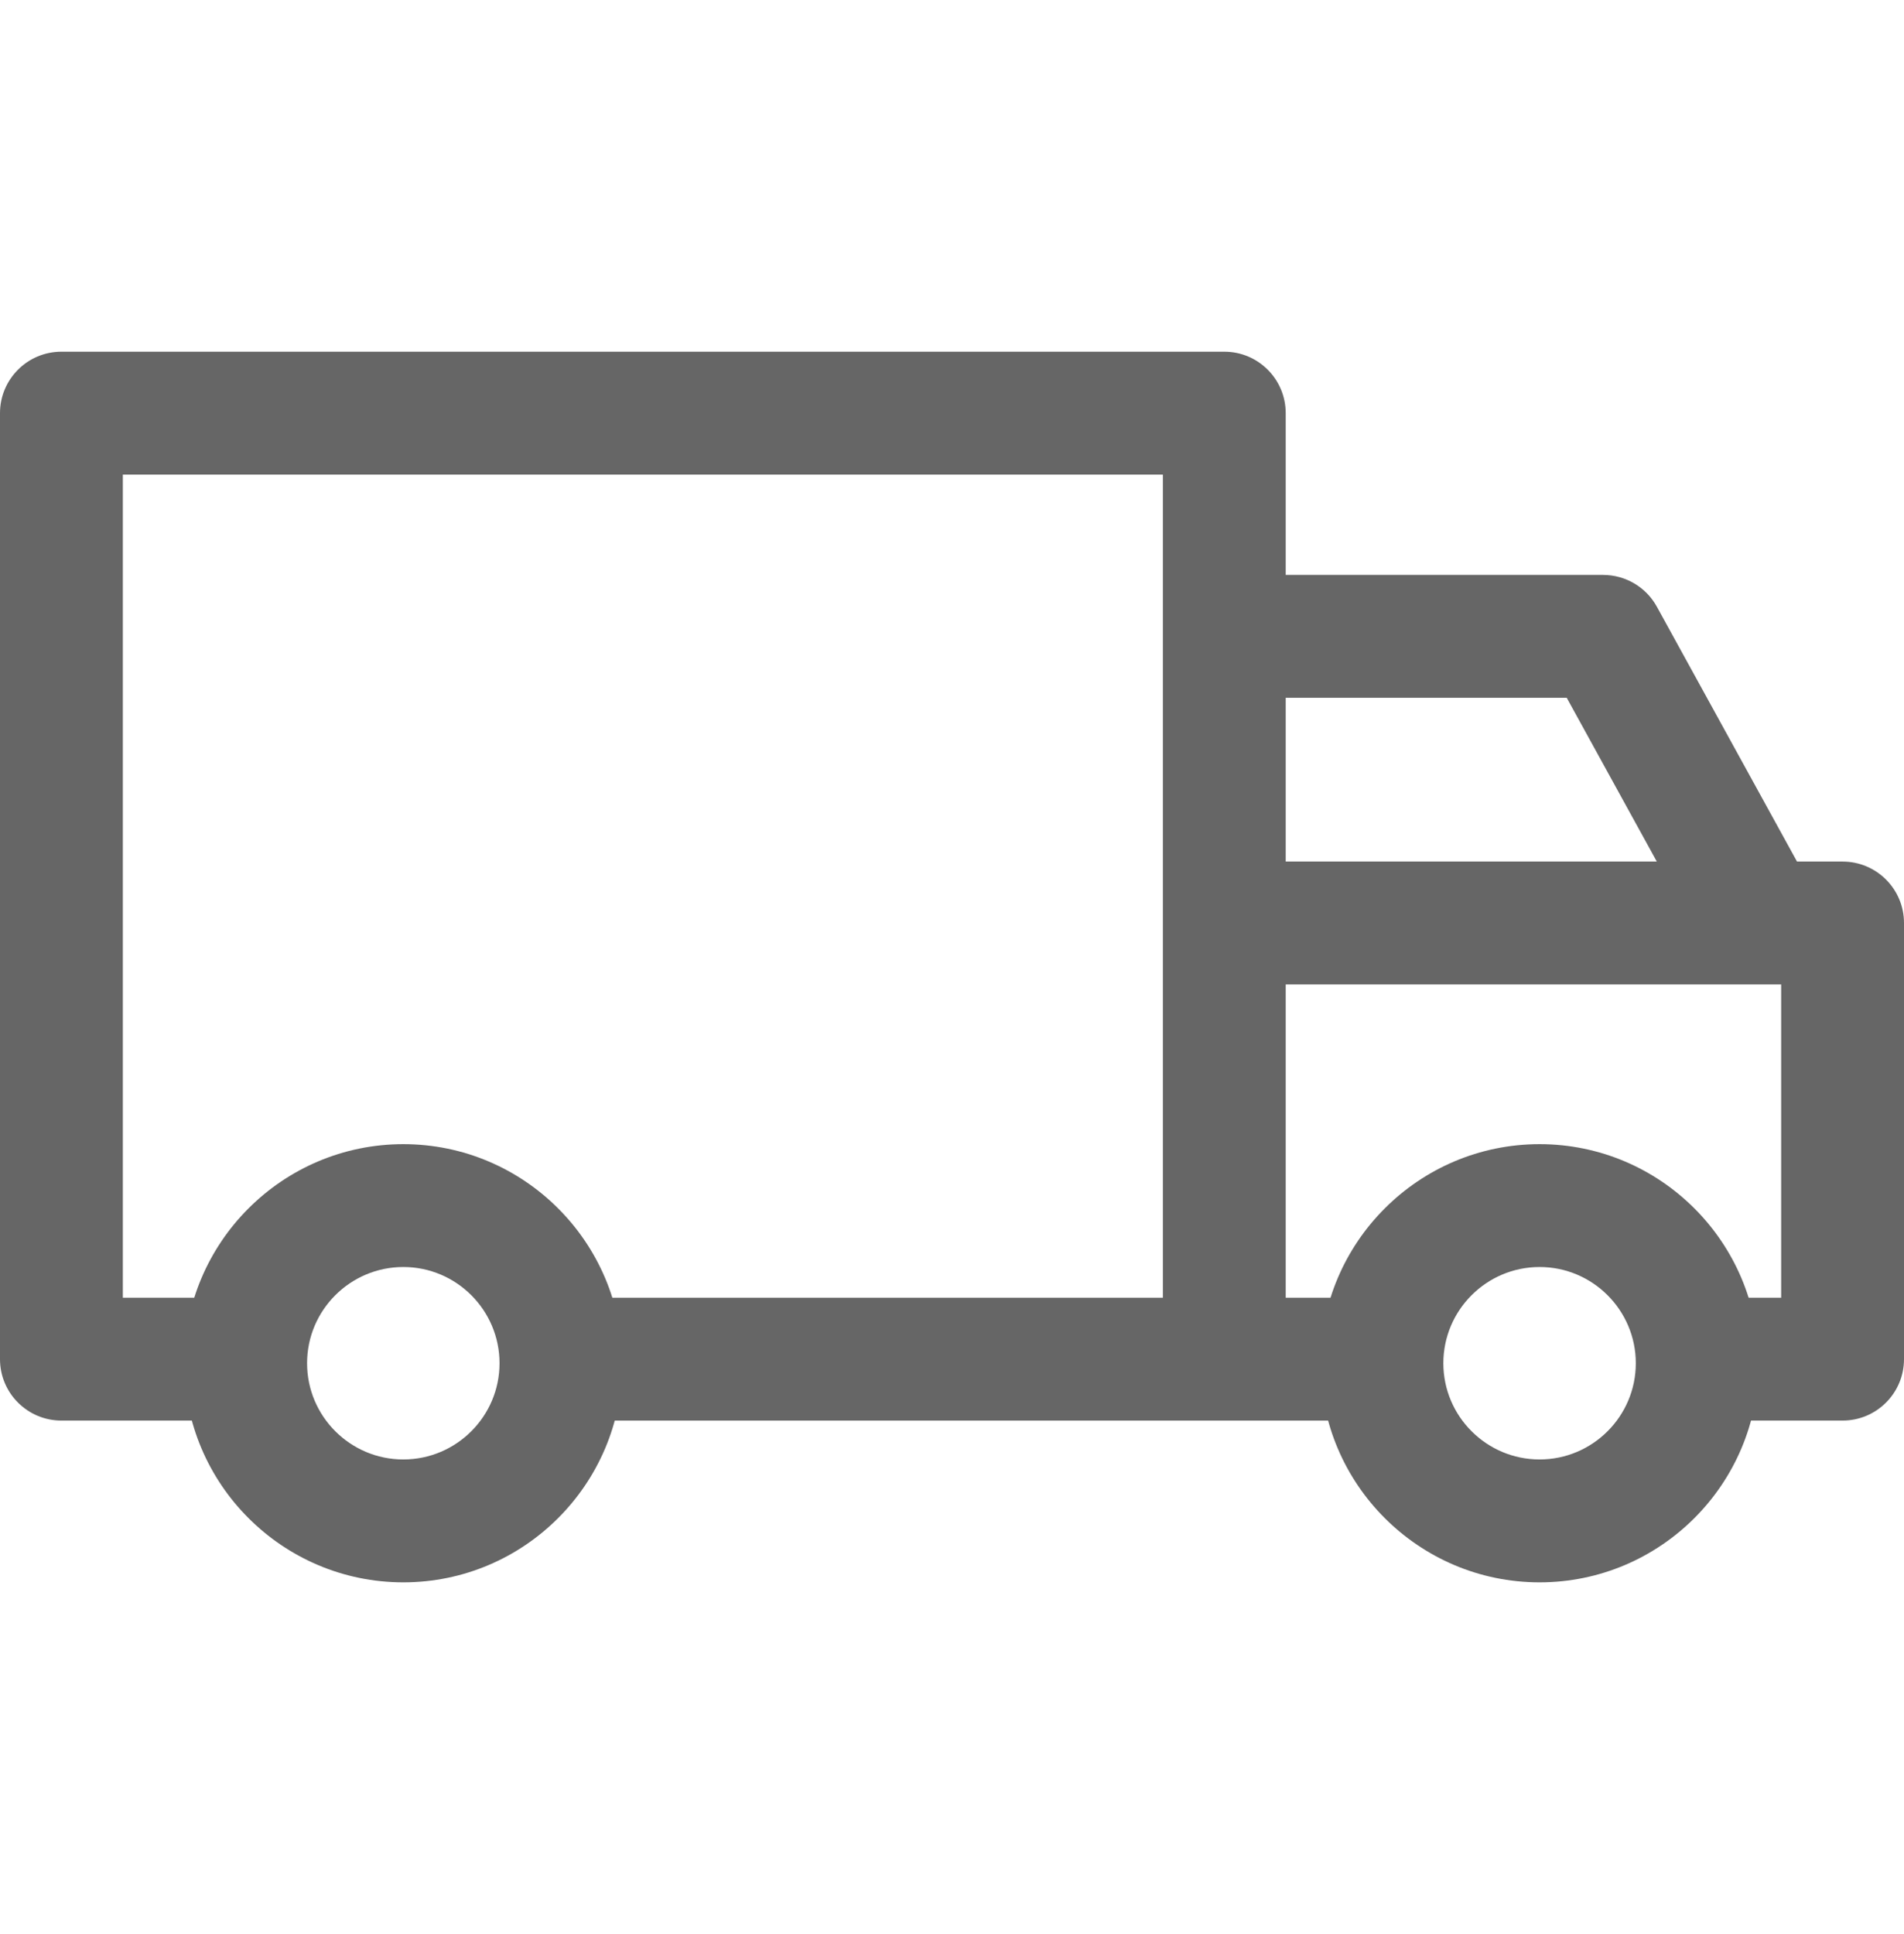
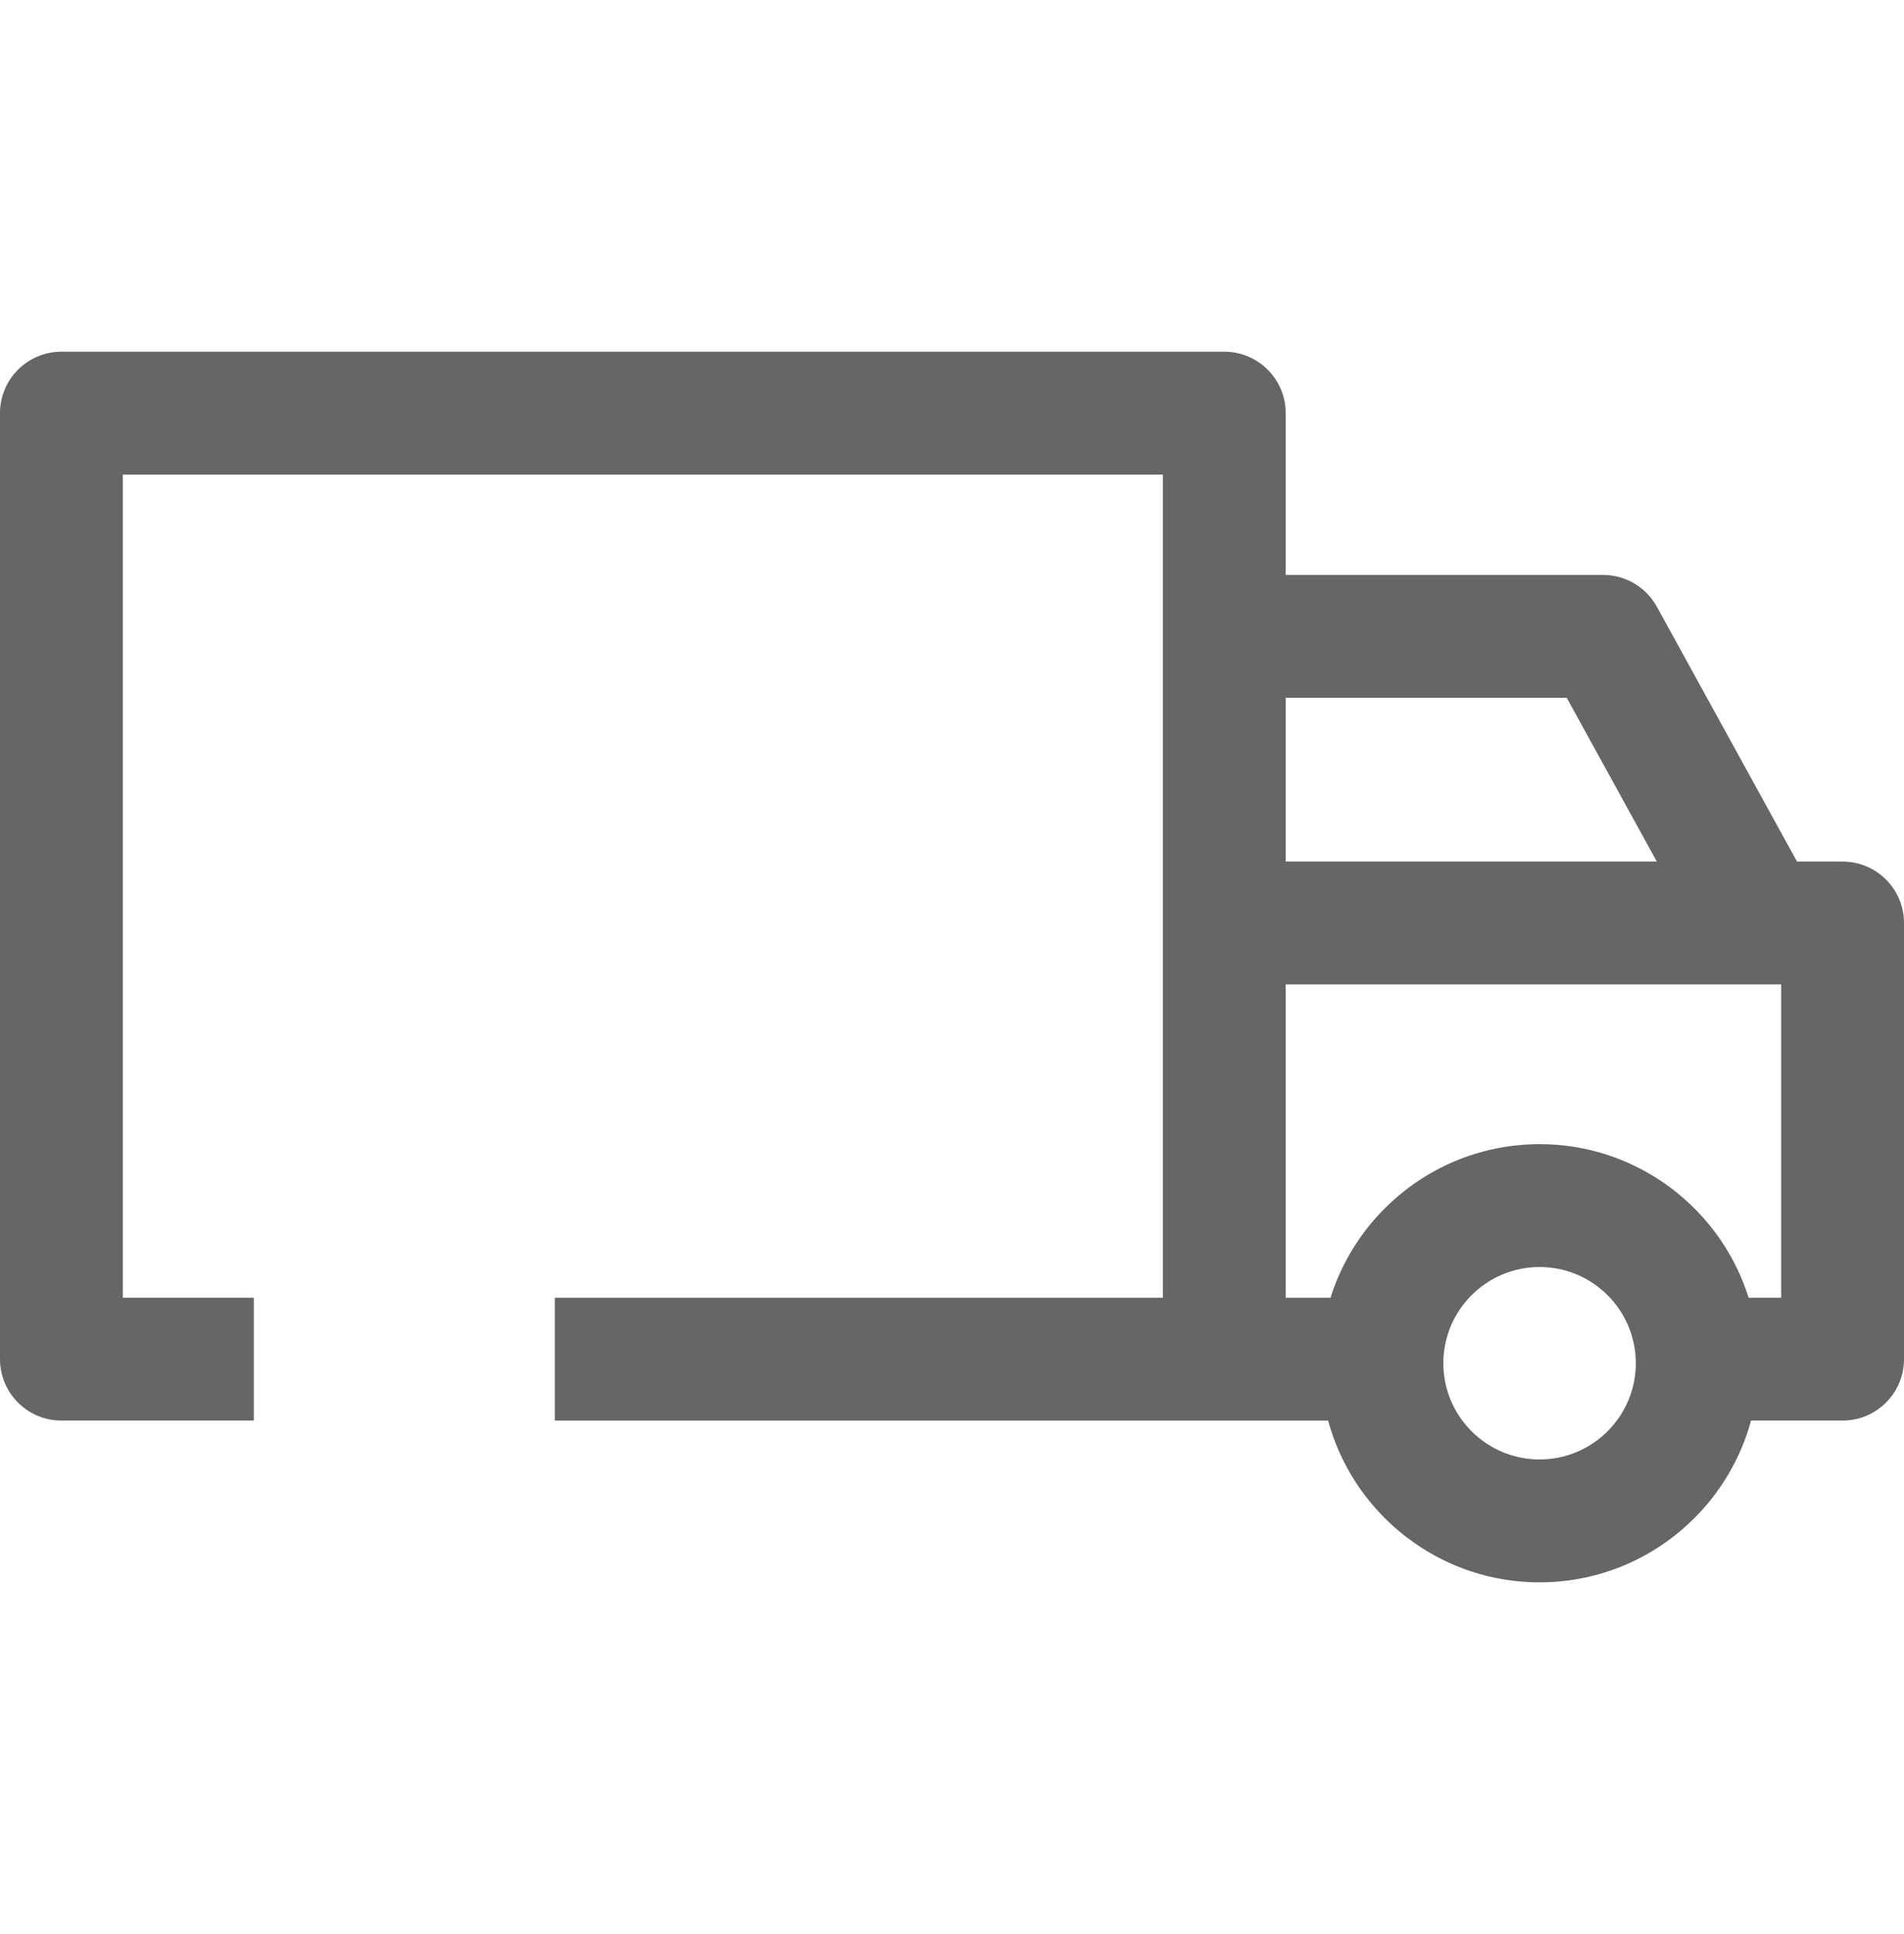
<svg xmlns="http://www.w3.org/2000/svg" width="64" height="65" viewBox="0 0 64 65" fill="none">
  <path d="M51.751 38.453C47.69 38.453 44.387 41.757 44.387 45.817C44.387 49.876 47.69 53.18 51.751 53.18C55.811 53.18 59.114 49.876 59.114 45.817C59.114 41.757 55.811 38.453 51.751 38.453ZM51.751 49.05C49.967 49.05 48.516 47.599 48.516 45.816C48.516 44.032 49.967 42.582 51.751 42.582C53.534 42.582 54.985 44.033 54.985 45.816C54.985 47.599 53.534 49.05 51.751 49.05Z" fill="#666666" />
  <path d="M41.153 11.82H2.064C0.924 11.82 0 12.745 0 13.885V45.679C0 46.819 0.924 47.743 2.064 47.743H8.533V43.614H4.129V15.95H39.088V45.679H43.217V13.885C43.217 12.745 42.293 11.82 41.153 11.82Z" fill="#666666" />
  <path d="M46.452 43.614H18.649V47.743H46.452V43.614Z" fill="#666666" />
-   <path d="M13.557 38.453C9.497 38.453 6.193 41.757 6.193 45.817C6.193 49.876 9.497 53.18 13.557 53.18C17.617 53.18 20.92 49.876 20.92 45.817C20.92 41.757 17.617 38.453 13.557 38.453ZM13.557 49.05C11.773 49.05 10.322 47.599 10.322 45.816C10.322 44.032 11.773 42.582 13.557 42.582C15.341 42.582 16.791 44.033 16.791 45.816C16.791 47.599 15.34 49.05 13.557 49.05Z" fill="#666666" />
  <path d="M61.936 28.956H41.153V33.085H59.871V43.614H56.912V47.743H61.935C63.076 47.743 64 46.819 64 45.678V31.02C64 29.88 63.076 28.956 61.936 28.956Z" fill="#666666" />
  <path d="M55.693 20.391C55.331 19.732 54.637 19.322 53.884 19.322H41.153V23.451H52.663L57.374 32.016L60.992 30.025L55.693 20.391Z" fill="#666666" />
</svg>